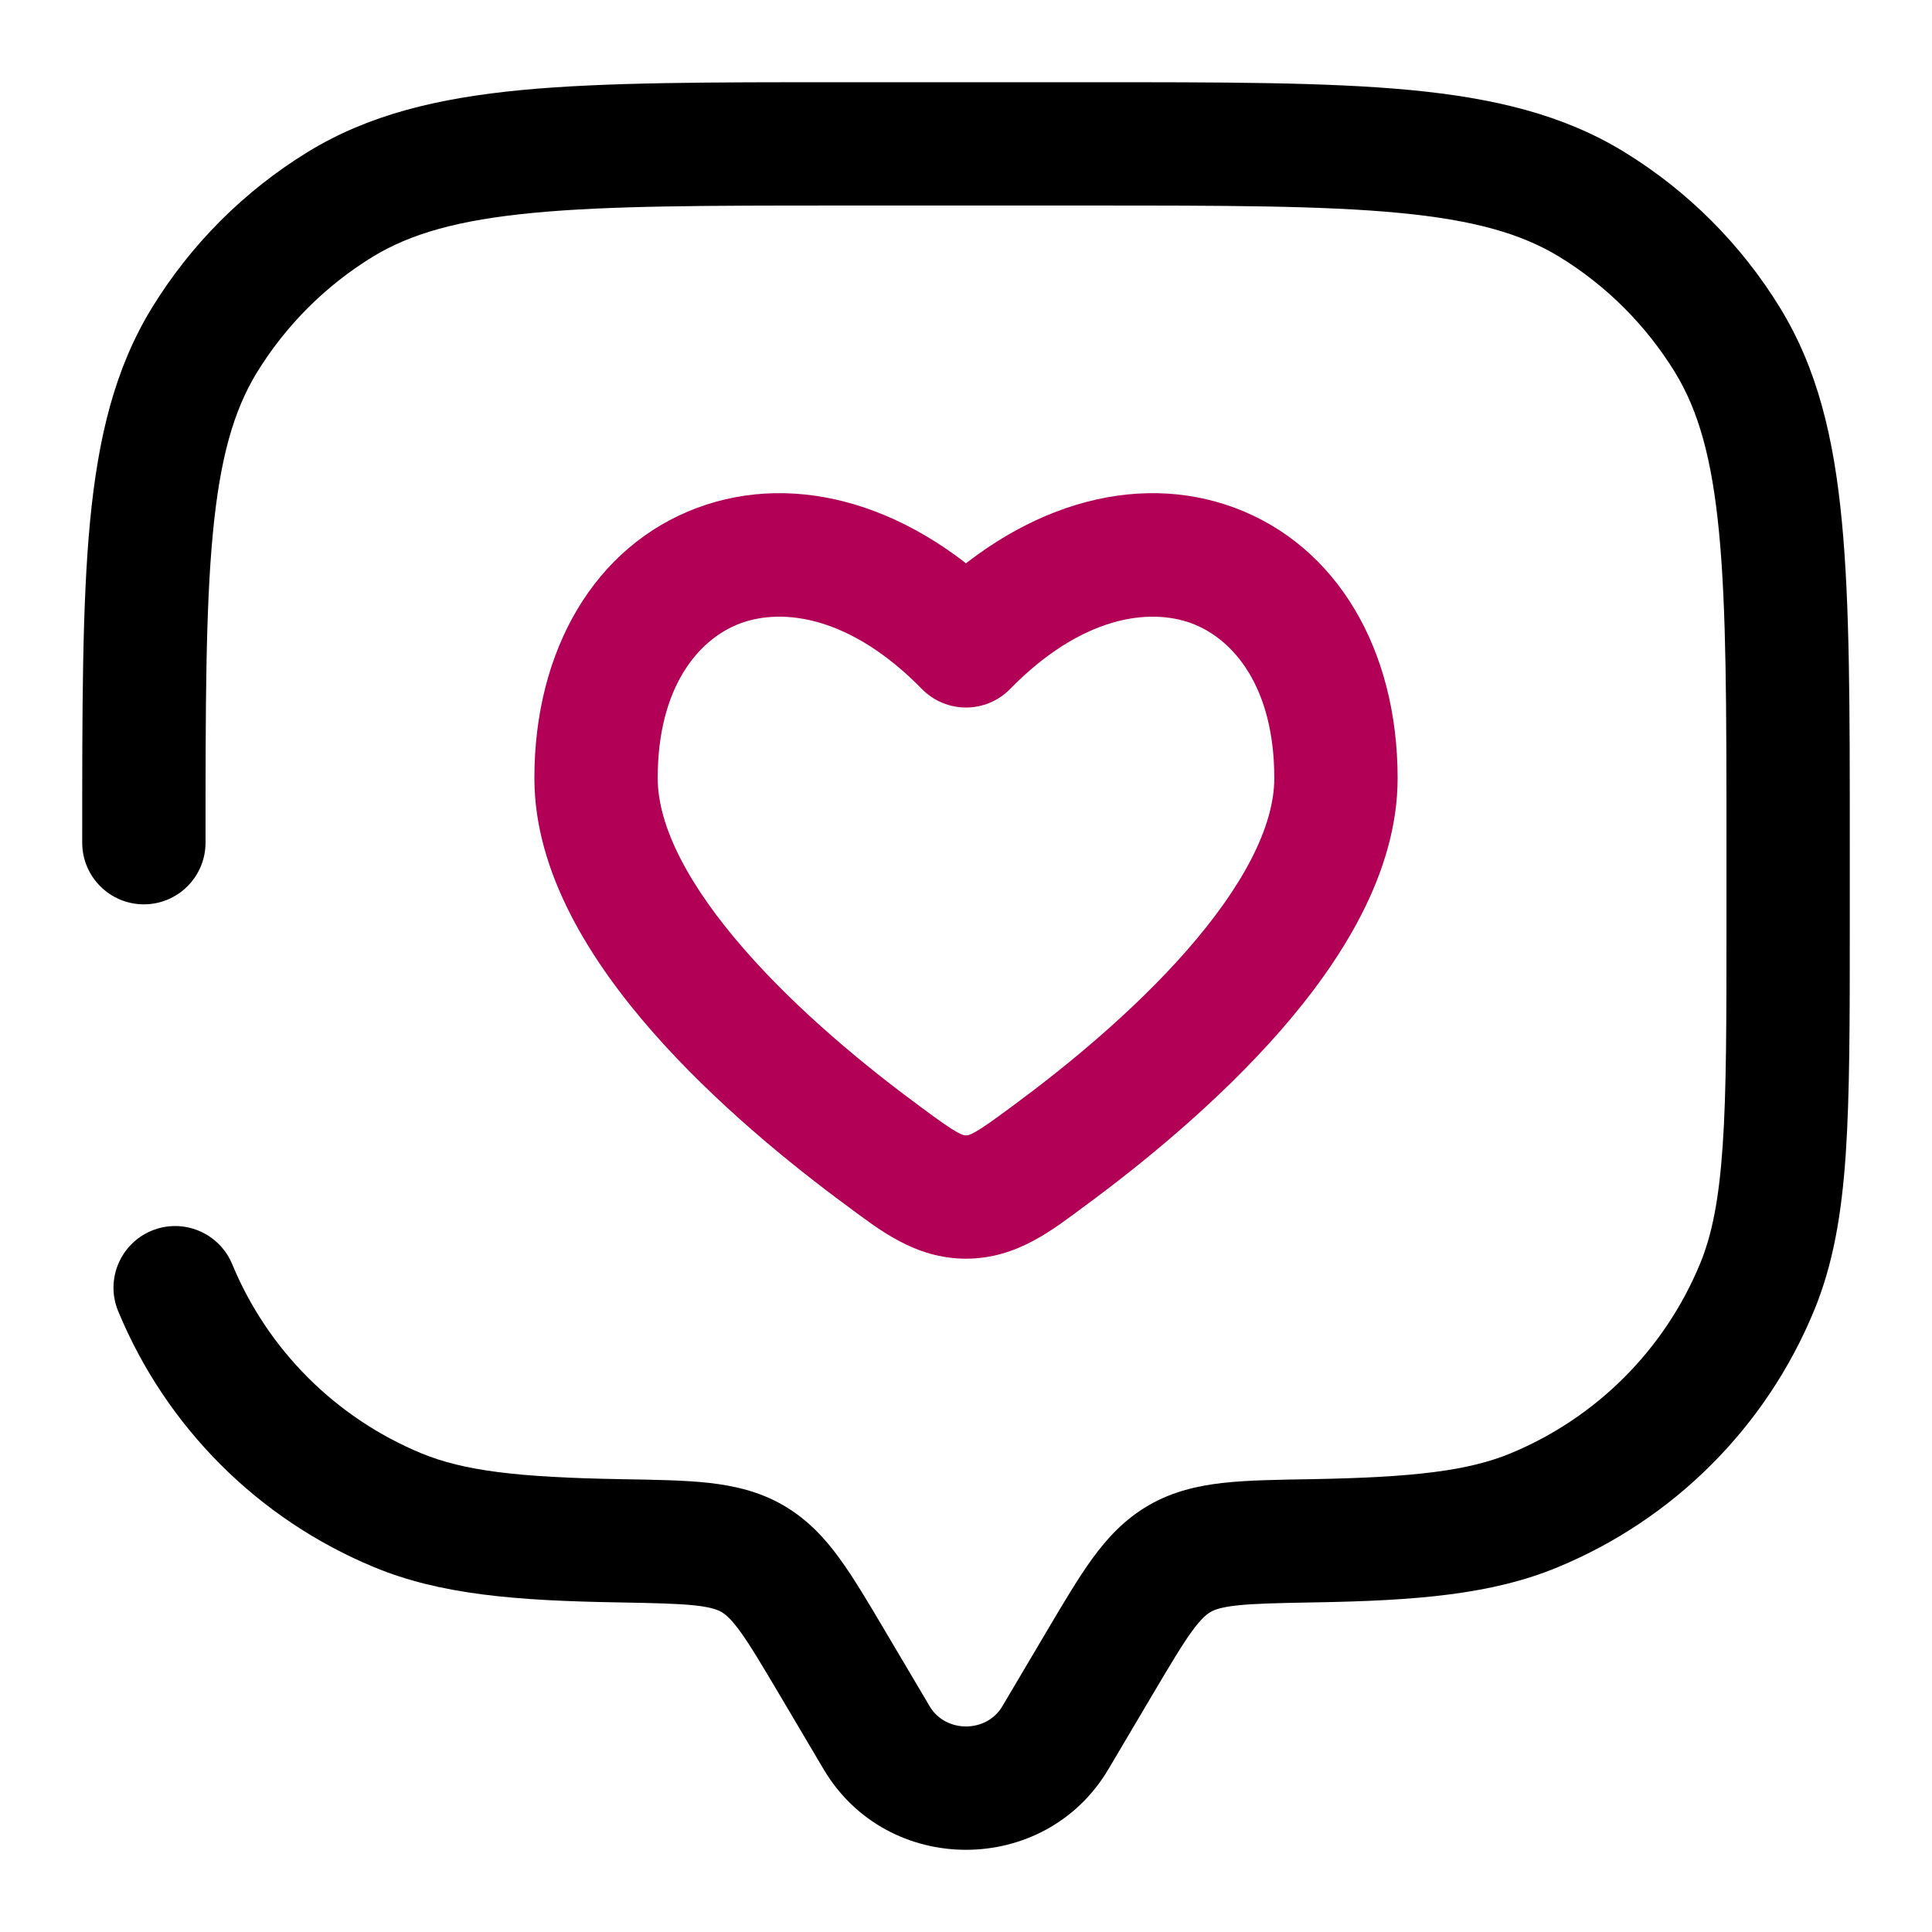
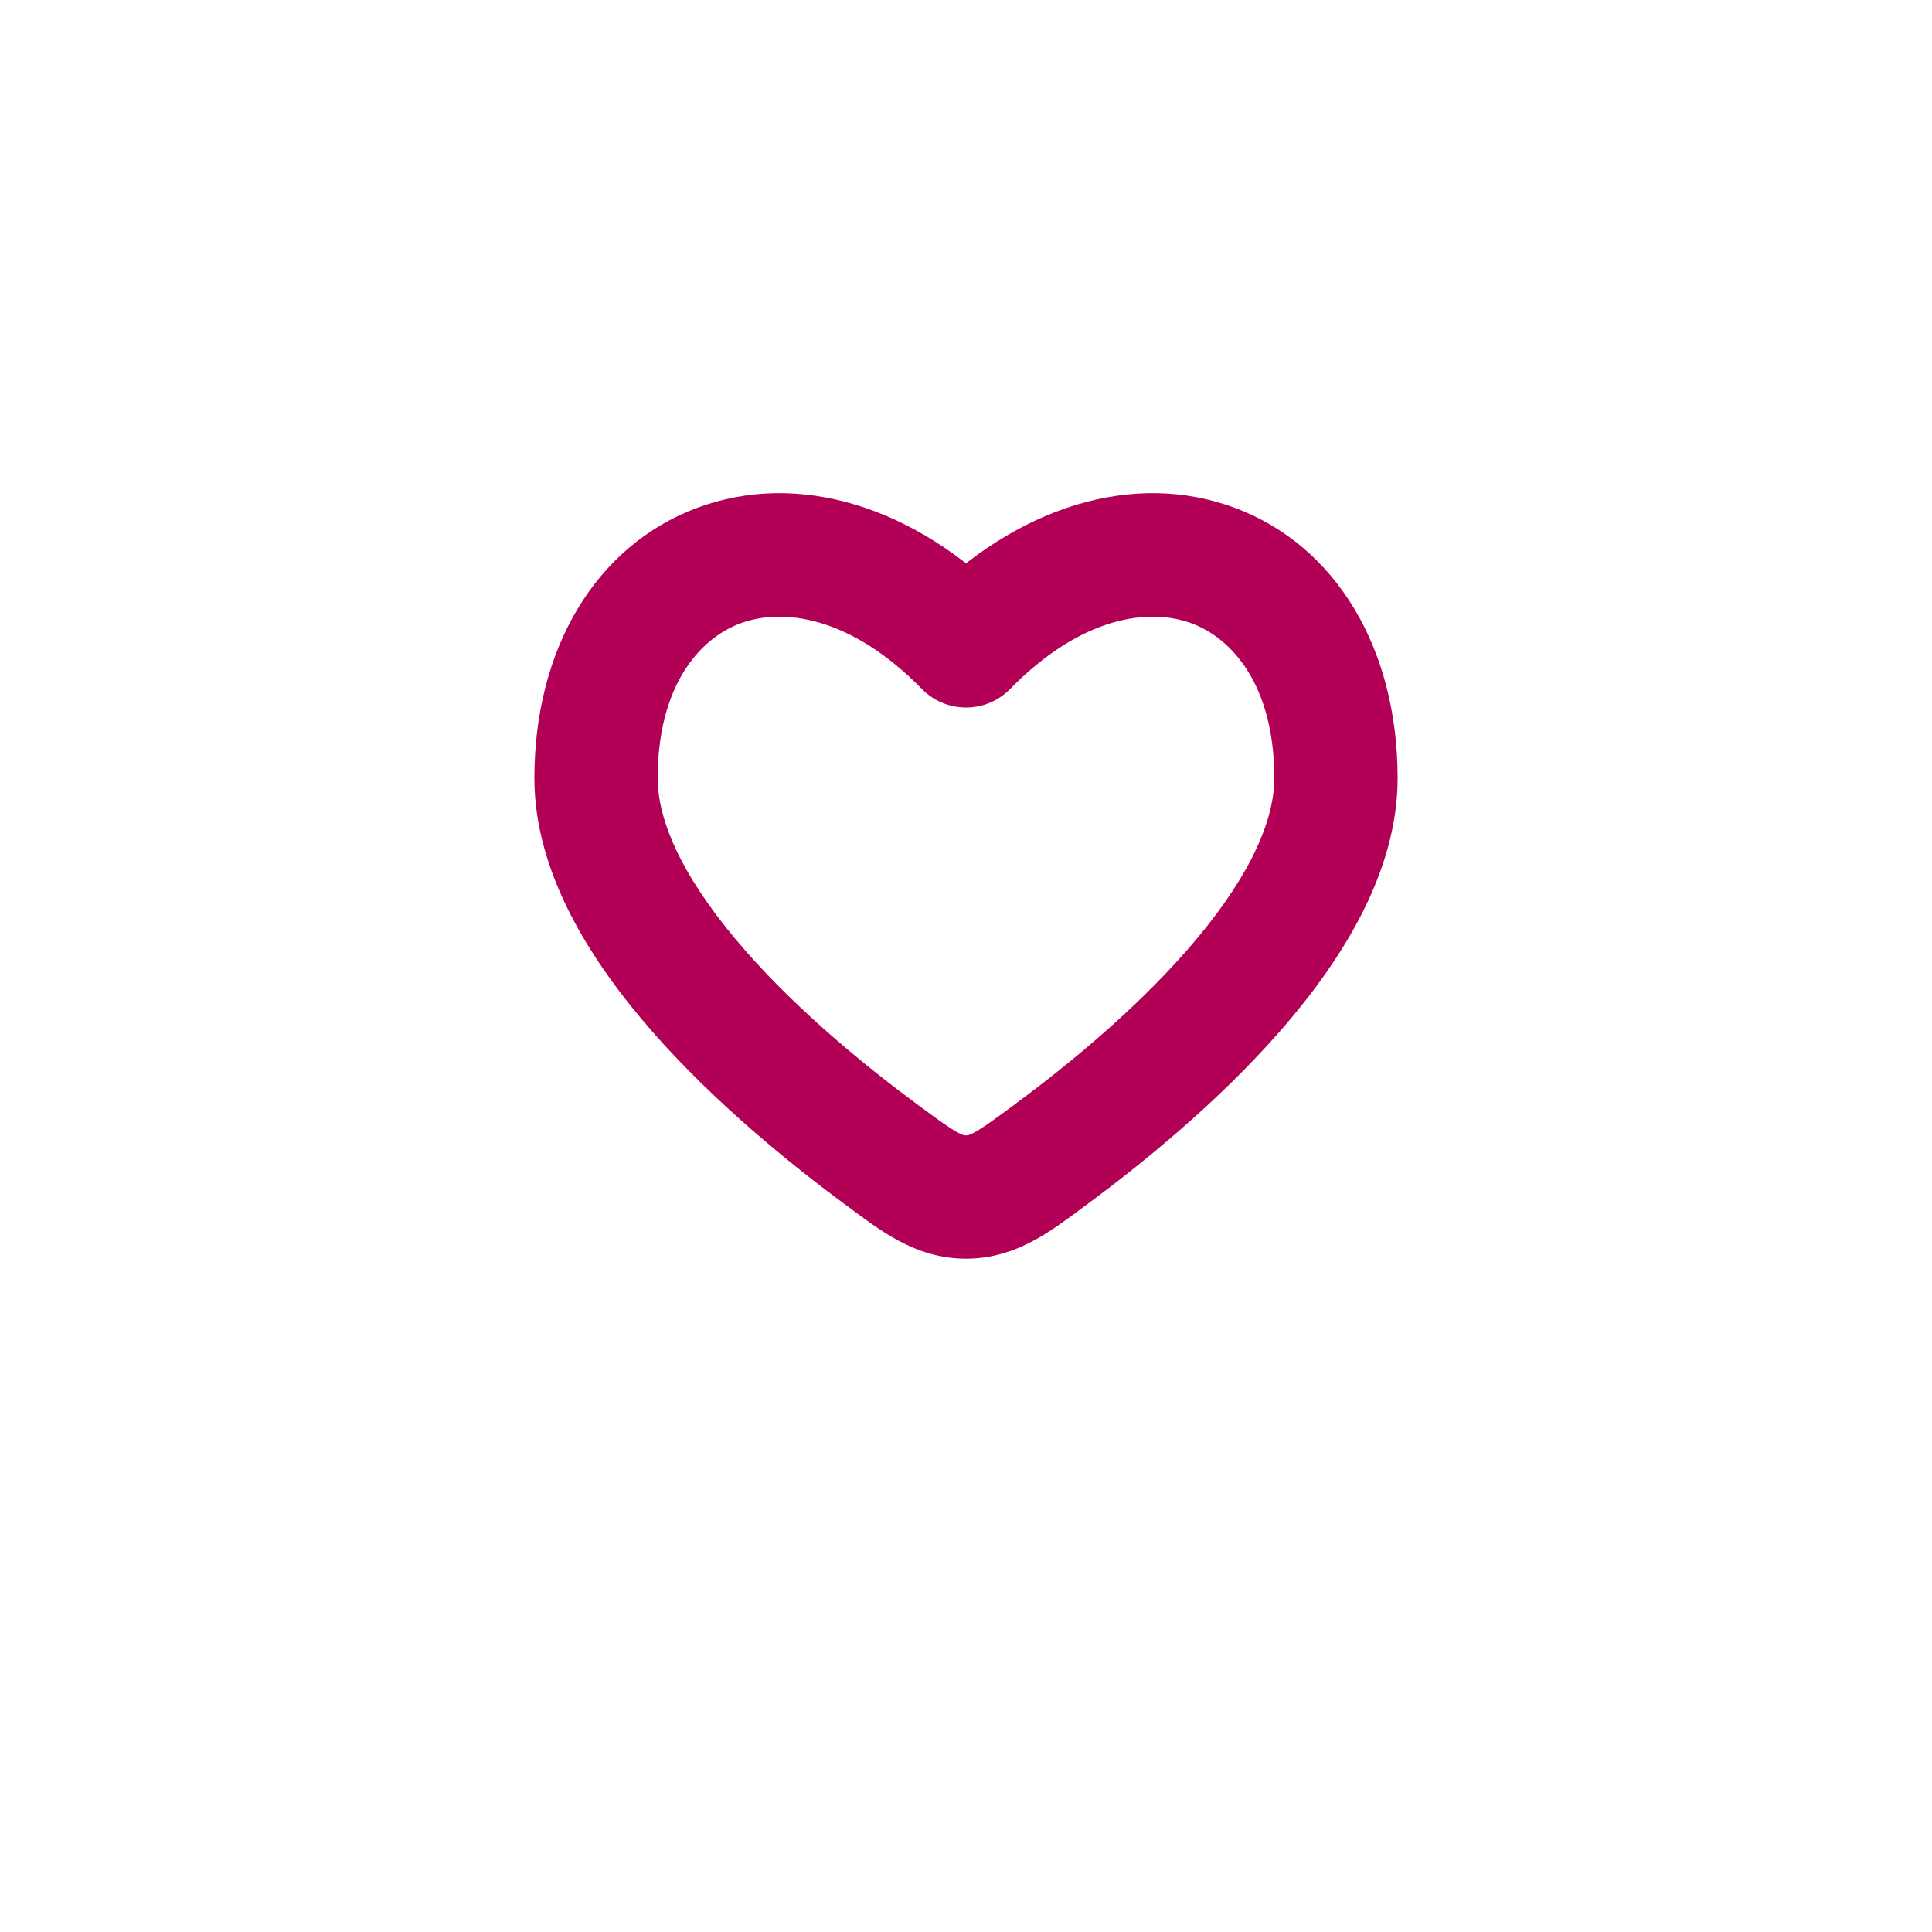
<svg xmlns="http://www.w3.org/2000/svg" viewBox="0 0 23.50 23.50" data-guides="{&quot;vertical&quot;:[],&quot;horizontal&quot;:[]}">
  <defs />
  <path fill="#b10055" stroke="none" fill-opacity="1" stroke-width="1" stroke-opacity="1" color="rgb(51, 51, 51)" id="tSvg1284e142135" title="Path 1" d="M10.74 14.058C10.888 13.857 11.037 13.656 11.185 13.454C11.185 13.454 11.185 13.454 11.185 13.454C11.037 13.656 10.888 13.857 10.74 14.058ZM11.75 7.856C11.571 8.031 11.393 8.206 11.214 8.381C11.355 8.525 11.548 8.606 11.75 8.606C11.952 8.606 12.145 8.525 12.286 8.381C12.107 8.206 11.929 8.031 11.75 7.856ZM12.76 14.058C12.612 13.857 12.463 13.656 12.315 13.454C12.315 13.454 12.315 13.454 12.315 13.454C12.463 13.656 12.612 13.857 12.76 14.058ZM11.75 14.56C11.75 14.31 11.75 14.06 11.75 13.81C11.75 13.81 11.75 13.81 11.75 13.81C11.75 14.06 11.75 14.31 11.75 14.56ZM11.185 13.454C10.541 12.98 9.717 12.307 9.062 11.558C8.383 10.783 8 10.056 8 9.465C7.5 9.465 7 9.465 6.5 9.465C6.5 10.626 7.199 11.707 7.933 12.546C8.691 13.411 9.612 14.159 10.295 14.662C10.592 14.259 10.888 13.857 11.185 13.454ZM8 9.465C8 8.357 8.495 7.774 9.003 7.583C9.521 7.39 10.345 7.493 11.214 8.381C11.571 8.031 11.929 7.681 12.286 7.331C11.13 6.151 9.705 5.72 8.478 6.178C7.243 6.64 6.5 7.895 6.5 9.465C7 9.465 7.5 9.465 8 9.465ZM13.205 14.662C13.888 14.159 14.809 13.411 15.567 12.546C16.301 11.707 17 10.626 17 9.465C16.5 9.465 16 9.465 15.5 9.465C15.5 10.056 15.117 10.783 14.438 11.558C13.783 12.307 12.959 12.98 12.315 13.454C12.612 13.857 12.908 14.259 13.205 14.662ZM17 9.465C17 7.895 16.257 6.64 15.022 6.178C13.795 5.72 12.37 6.151 11.214 7.331C11.571 7.681 11.929 8.031 12.286 8.381C13.155 7.493 13.979 7.39 14.497 7.583C15.005 7.774 15.5 8.357 15.5 9.465C16 9.465 16.5 9.465 17 9.465ZM10.295 14.662C10.687 14.951 11.125 15.31 11.75 15.31C11.75 14.81 11.75 14.31 11.75 13.81C11.735 13.81 11.718 13.813 11.649 13.775C11.551 13.722 11.428 13.634 11.185 13.454C10.888 13.857 10.592 14.259 10.295 14.662ZM12.315 13.454C12.072 13.634 11.949 13.722 11.851 13.775C11.782 13.813 11.765 13.81 11.75 13.81C11.75 14.31 11.75 14.81 11.75 15.31C12.375 15.31 12.813 14.951 13.205 14.662C12.908 14.259 12.612 13.857 12.315 13.454Z" />
-   <path fill="#000000" stroke="none" fill-opacity="1" stroke-width="1" stroke-opacity="1" color="rgb(51, 51, 51)" id="tSvg11c67283c0d" title="Path 2" d="M12.837 21.138C13.052 21.265 13.267 21.392 13.482 21.52ZM13.379 20.222C13.164 20.095 12.948 19.967 12.733 19.84ZM10.121 20.222C9.906 20.349 9.691 20.477 9.476 20.604C9.476 20.604 9.476 20.604 9.476 20.604C9.691 20.477 9.906 20.349 10.121 20.222ZM10.663 21.138C10.878 21.01 11.094 20.883 11.309 20.756ZM1 10.25C1 10.664 1.336 11 1.75 11C2.164 11 2.5 10.664 2.5 10.25C2 10.25 1.5 10.25 1 10.25ZM2.824 15.376C2.665 14.994 2.226 14.812 1.844 14.97C1.461 15.129 1.279 15.568 1.438 15.95C1.9 15.759 2.362 15.568 2.824 15.376ZM7.54 18.741C7.535 18.991 7.531 19.241 7.527 19.491ZM4.837 18.369C4.741 18.6 4.645 18.831 4.55 19.062C4.55 19.062 4.55 19.062 4.55 19.062C4.645 18.831 4.741 18.6 4.837 18.369ZM21.369 15.663C21.6 15.759 21.831 15.855 22.062 15.95C22.062 15.95 22.062 15.95 22.062 15.95C21.831 15.855 21.6 15.759 21.369 15.663ZM15.96 18.741C15.956 18.491 15.952 18.242 15.947 17.992ZM18.663 18.369C18.759 18.6 18.855 18.831 18.95 19.062C18.95 19.062 18.95 19.062 18.95 19.062C18.855 18.831 18.759 18.6 18.663 18.369ZM19.363 2.487C19.232 2.7 19.101 2.913 18.971 3.126ZM21.013 4.138C21.226 4.007 21.439 3.876 21.653 3.746C21.653 3.746 21.653 3.746 21.653 3.746C21.439 3.876 21.226 4.007 21.013 4.138ZM4.138 2.487C4.007 2.274 3.876 2.061 3.746 1.847C3.746 1.847 3.746 1.847 3.746 1.847C3.876 2.061 4.007 2.274 4.138 2.487ZM2.487 4.138C2.274 4.007 2.061 3.876 1.847 3.746C1.847 3.746 1.847 3.746 1.847 3.746C2.061 3.876 2.274 4.007 2.487 4.138ZM9.153 18.96C9.278 18.744 9.404 18.528 9.53 18.311C9.53 18.311 9.53 18.311 9.53 18.311C9.404 18.528 9.278 18.744 9.153 18.96ZM13.482 21.52C13.663 21.214 13.844 20.909 14.024 20.604C13.594 20.349 13.164 20.095 12.733 19.84C12.553 20.145 12.372 20.45 12.191 20.756C12.621 21.01 13.052 21.265 13.482 21.52ZM9.476 20.604C9.656 20.909 9.837 21.214 10.018 21.52C10.448 21.265 10.878 21.01 11.309 20.756C11.128 20.45 10.947 20.145 10.767 19.84C10.336 20.095 9.906 20.349 9.476 20.604ZM12.191 20.756C11.998 21.081 11.502 21.081 11.309 20.756C10.878 21.01 10.448 21.265 10.018 21.52C10.791 22.827 12.709 22.827 13.482 21.52C13.052 21.265 12.621 21.01 12.191 20.756ZM10.25 2.5C11.25 2.5 12.25 2.5 13.25 2.5C13.25 2 13.25 1.5 13.25 1C12.25 1 11.25 1 10.25 1C10.25 1.5 10.25 2 10.25 2.5ZM21 10.25C21 10.583 21 10.917 21 11.25C21.5 11.25 22 11.25 22.5 11.25C22.5 10.917 22.5 10.583 22.5 10.25C22 10.25 21.5 10.25 21 10.25ZM7.553 17.992C6.297 17.97 5.639 17.89 5.124 17.677C4.932 18.138 4.741 18.6 4.55 19.062C5.354 19.396 6.271 19.47 7.527 19.491C7.535 18.991 7.544 18.491 7.553 17.992ZM1.438 15.95C2.021 17.359 3.141 18.479 4.55 19.062C4.741 18.6 4.932 18.138 5.124 17.677C4.082 17.245 3.255 16.418 2.824 15.376C2.362 15.568 1.9 15.759 1.438 15.95ZM21 11.25C21 12.425 21 13.269 20.954 13.935C20.909 14.594 20.823 15.024 20.677 15.376C21.138 15.568 21.6 15.759 22.062 15.95C22.297 15.384 22.401 14.772 22.451 14.037C22.5 13.308 22.5 12.405 22.5 11.25C22 11.25 21.5 11.25 21 11.25ZM15.973 19.491C17.229 19.47 18.145 19.396 18.95 19.062C18.759 18.6 18.568 18.138 18.376 17.677C17.861 17.89 17.203 17.97 15.947 17.992C15.956 18.491 15.965 18.991 15.973 19.491ZM20.677 15.376C20.245 16.418 19.418 17.245 18.376 17.677C18.568 18.138 18.759 18.6 18.95 19.062C20.359 18.479 21.479 17.359 22.062 15.95C21.6 15.759 21.138 15.568 20.677 15.376ZM13.25 2.5C14.901 2.5 16.087 2.501 17.012 2.589C17.926 2.676 18.507 2.842 18.971 3.126C19.232 2.7 19.493 2.274 19.754 1.847C19.015 1.395 18.177 1.193 17.154 1.095C16.142 0.999 14.872 1 13.25 1C13.25 1.5 13.25 2 13.25 2.5ZM22.5 10.25C22.5 8.628 22.501 7.359 22.404 6.346C22.307 5.323 22.105 4.484 21.653 3.746C21.226 4.007 20.8 4.268 20.374 4.529C20.658 4.993 20.824 5.574 20.911 6.488C20.999 7.413 21 8.599 21 10.25C21.5 10.25 22 10.25 22.5 10.25ZM18.971 3.126C19.543 3.477 20.023 3.958 20.374 4.529C20.8 4.268 21.226 4.007 21.653 3.746C21.179 2.972 20.528 2.321 19.754 1.847C19.493 2.274 19.232 2.7 18.971 3.126ZM10.25 1C8.628 1 7.359 0.999 6.346 1.095C5.323 1.193 4.484 1.395 3.746 1.847C4.007 2.274 4.268 2.7 4.529 3.126C4.993 2.842 5.574 2.676 6.488 2.589C7.413 2.501 8.599 2.5 10.25 2.5C10.25 2 10.25 1.5 10.25 1ZM2.5 10.25C2.5 8.599 2.501 7.413 2.589 6.488C2.676 5.574 2.842 4.993 3.126 4.529C2.7 4.268 2.274 4.007 1.847 3.746C1.395 4.484 1.193 5.323 1.095 6.346C0.999 7.359 1 8.628 1 10.25C1.5 10.25 2 10.25 2.5 10.25ZM3.746 1.847C2.972 2.321 2.321 2.972 1.847 3.746C2.274 4.007 2.7 4.268 3.126 4.529C3.477 3.958 3.958 3.477 4.529 3.126C4.268 2.7 4.007 2.274 3.746 1.847ZM10.767 19.84C10.564 19.497 10.385 19.194 10.212 18.956C10.03 18.706 9.82 18.48 9.53 18.311C9.278 18.744 9.027 19.176 8.776 19.608C8.823 19.636 8.888 19.686 9 19.84C9.121 20.006 9.258 20.236 9.476 20.604C9.906 20.349 10.336 20.095 10.767 19.84ZM7.527 19.491C7.966 19.499 8.244 19.505 8.456 19.528C8.654 19.55 8.731 19.582 8.776 19.608C9.027 19.176 9.278 18.744 9.53 18.311C9.237 18.141 8.932 18.072 8.621 18.037C8.323 18.004 7.964 17.999 7.553 17.992C7.544 18.491 7.535 18.991 7.527 19.491ZM14.024 20.604C14.242 20.236 14.379 20.006 14.5 19.84C14.612 19.686 14.677 19.636 14.724 19.608C14.473 19.176 14.222 18.744 13.97 18.311C13.68 18.48 13.47 18.706 13.288 18.956C13.115 19.194 12.936 19.497 12.733 19.84C13.164 20.095 13.594 20.349 14.024 20.604ZM15.947 17.992C15.536 17.999 15.177 18.004 14.879 18.037C14.568 18.072 14.263 18.141 13.97 18.311C14.222 18.744 14.473 19.176 14.724 19.608C14.769 19.582 14.846 19.55 15.044 19.528C15.256 19.505 15.534 19.499 15.973 19.491C15.965 18.991 15.956 18.491 15.947 17.992Z" />
</svg>